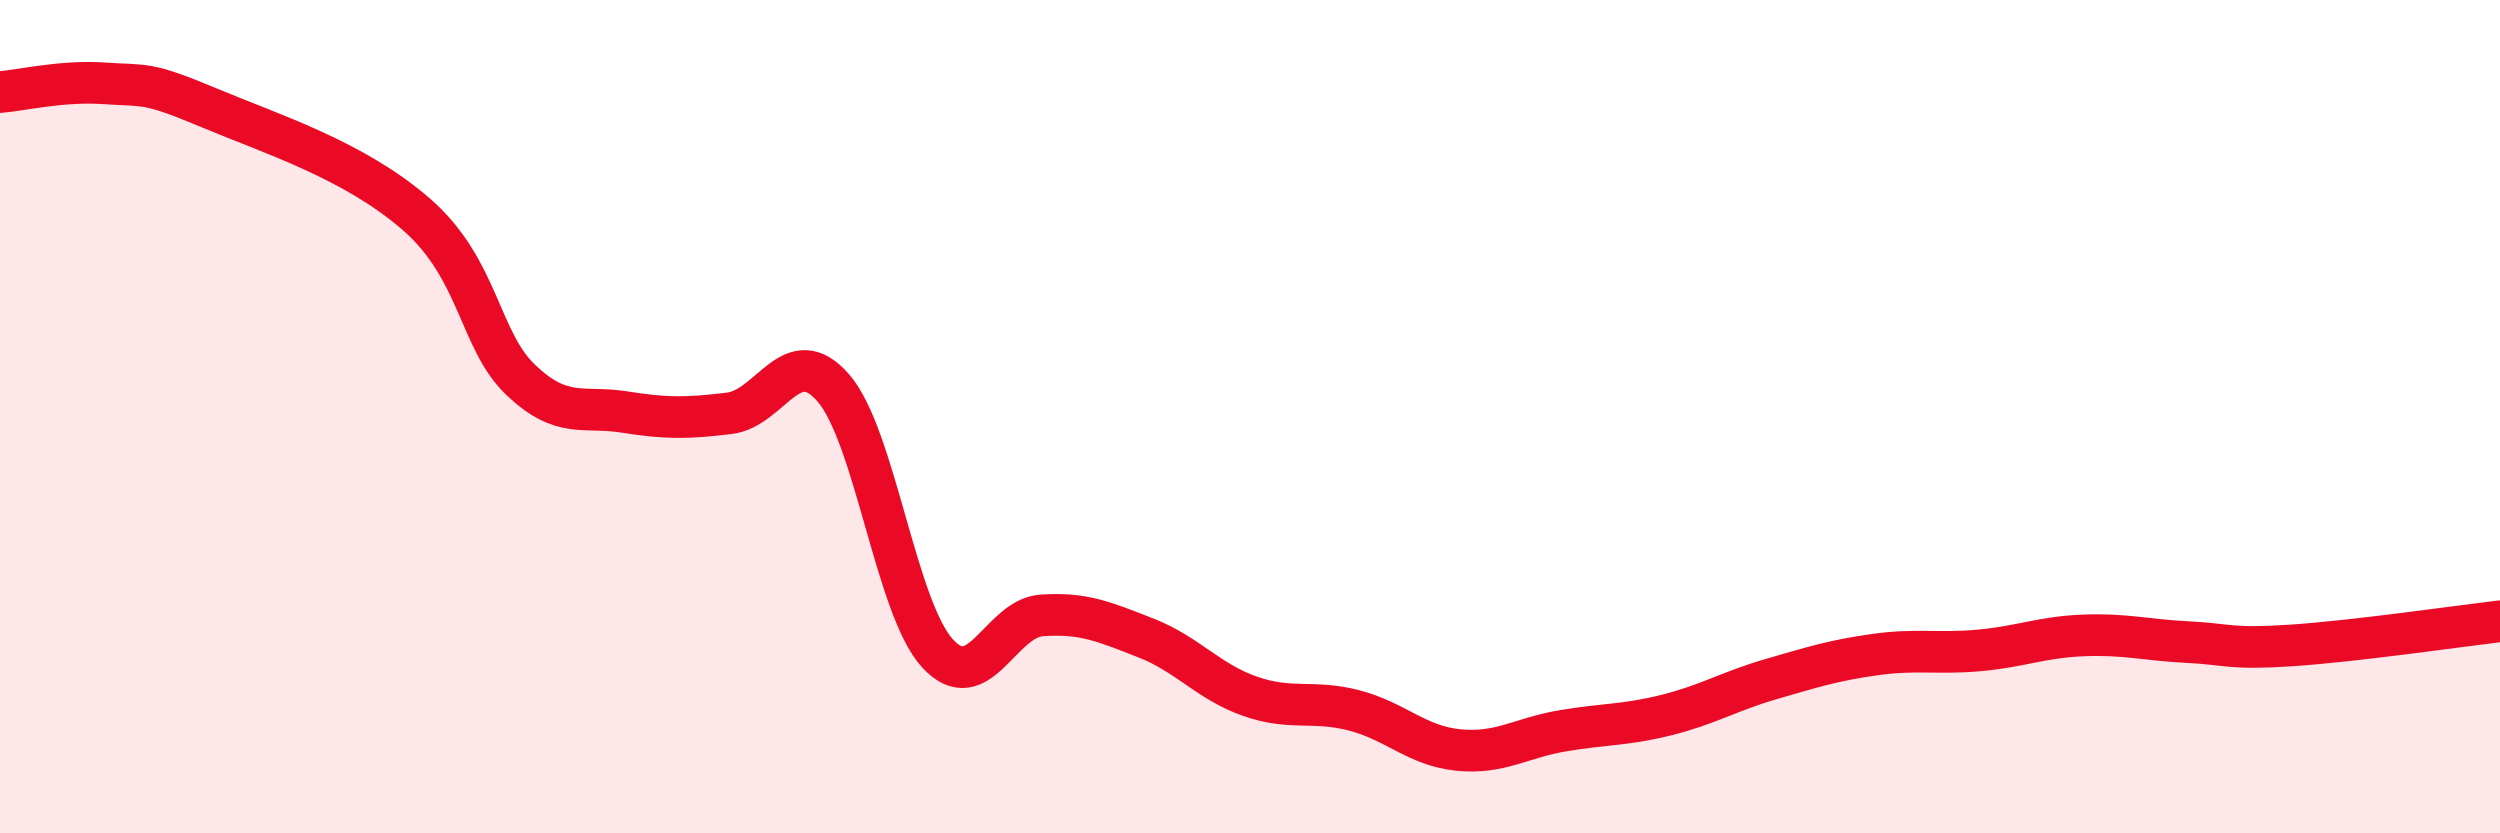
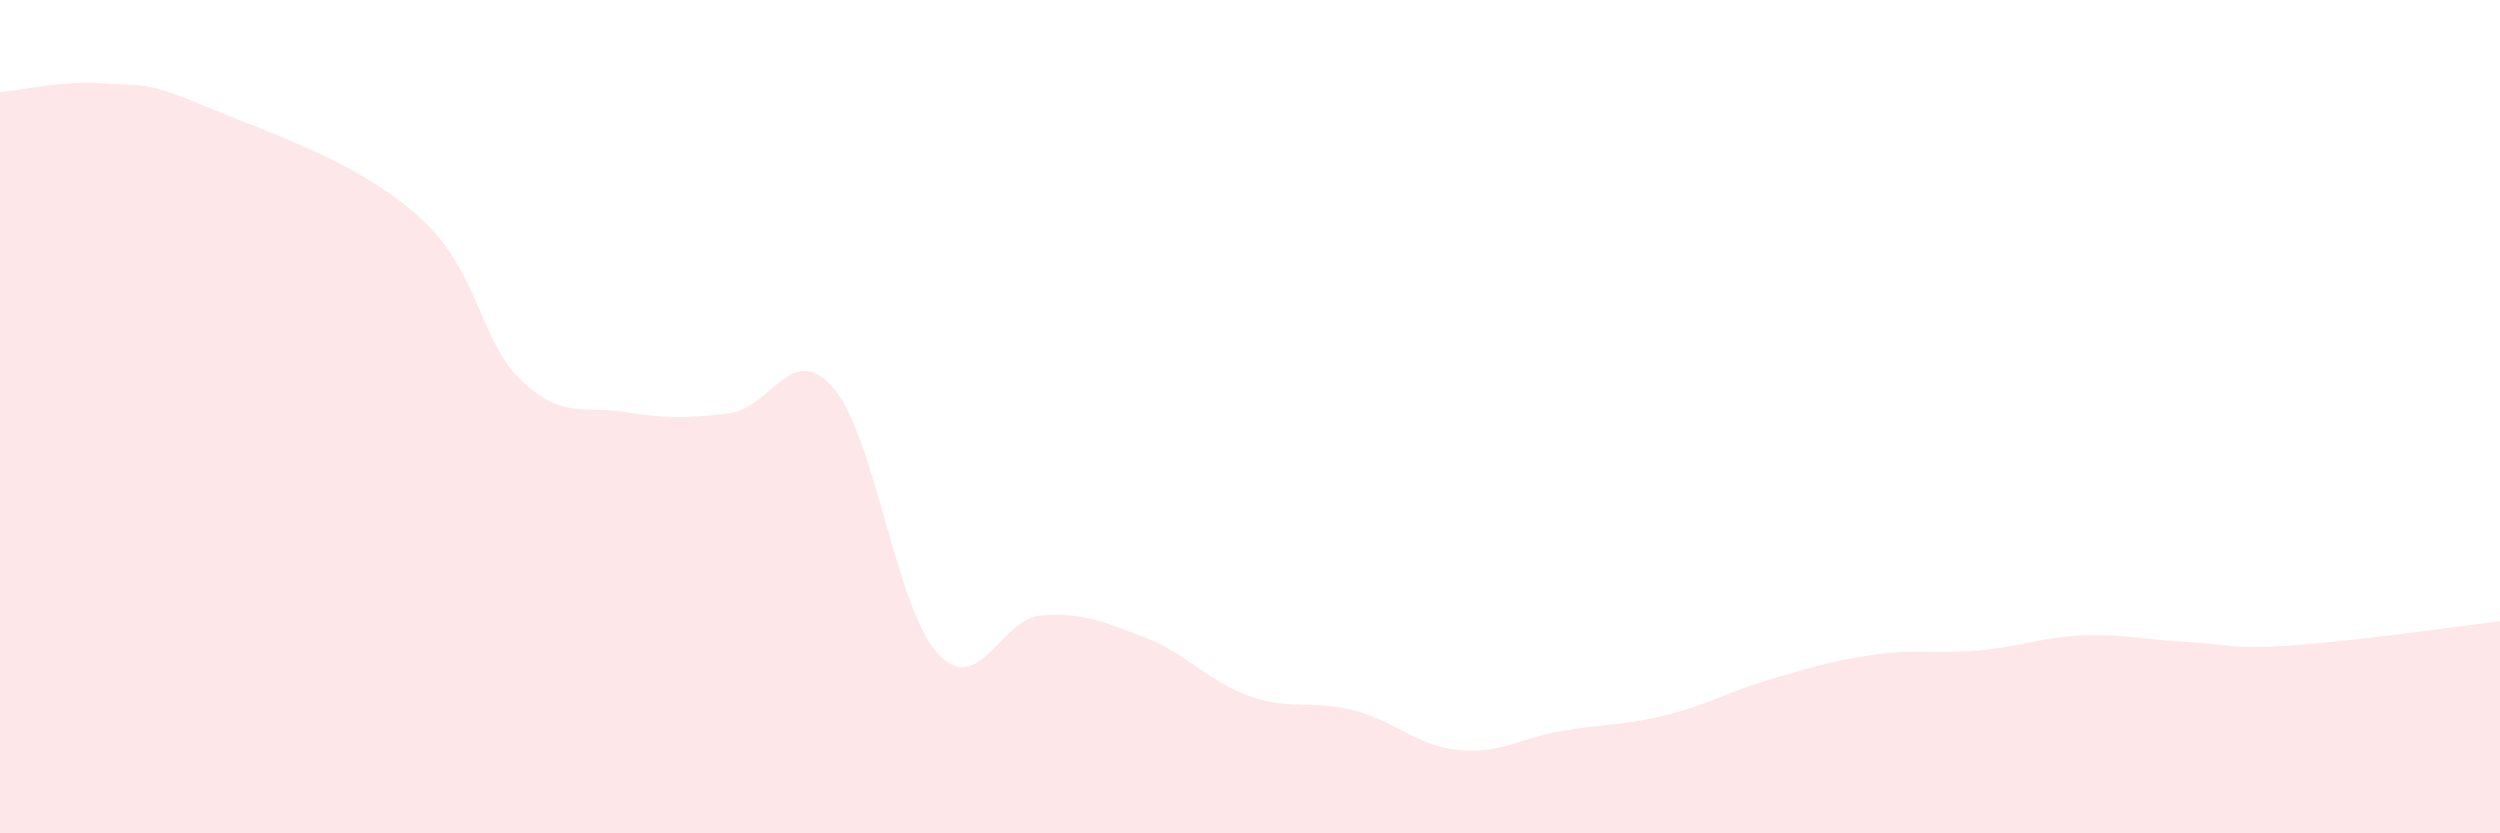
<svg xmlns="http://www.w3.org/2000/svg" width="60" height="20" viewBox="0 0 60 20">
  <path d="M 0,2.21 C 0.5,2.17 1.5,1.93 2.5,2 C 3.5,2.07 3.5,1.95 5,2.58 C 6.5,3.21 8.5,3.84 10,5.15 C 11.5,6.46 11.5,8.17 12.5,9.12 C 13.5,10.07 14,9.73 15,9.89 C 16,10.05 16.5,10.04 17.5,9.92 C 18.5,9.8 19,8.16 20,9.31 C 21,10.46 21.5,14.59 22.5,15.68 C 23.5,16.77 24,14.84 25,14.77 C 26,14.7 26.5,14.92 27.5,15.31 C 28.5,15.7 29,16.36 30,16.71 C 31,17.06 31.5,16.79 32.5,17.05 C 33.5,17.31 34,17.9 35,18 C 36,18.1 36.5,17.71 37.5,17.54 C 38.5,17.37 39,17.41 40,17.16 C 41,16.91 41.5,16.59 42.5,16.3 C 43.5,16.01 44,15.85 45,15.71 C 46,15.57 46.5,15.7 47.5,15.61 C 48.5,15.52 49,15.29 50,15.25 C 51,15.21 51.5,15.36 52.5,15.41 C 53.5,15.46 53.5,15.59 55,15.49 C 56.5,15.39 59,15.03 60,14.91L60 20L0 20Z" fill="#EB0A25" opacity="0.1" stroke-linecap="round" stroke-linejoin="round" />
-   <path d="M 0,2.21 C 0.5,2.17 1.5,1.93 2.5,2 C 3.5,2.07 3.5,1.95 5,2.58 C 6.5,3.21 8.5,3.84 10,5.15 C 11.5,6.46 11.5,8.17 12.5,9.12 C 13.5,10.07 14,9.73 15,9.89 C 16,10.05 16.5,10.04 17.5,9.92 C 18.5,9.8 19,8.16 20,9.31 C 21,10.46 21.5,14.59 22.5,15.68 C 23.5,16.77 24,14.84 25,14.77 C 26,14.7 26.5,14.92 27.5,15.31 C 28.5,15.7 29,16.36 30,16.71 C 31,17.06 31.5,16.79 32.5,17.05 C 33.5,17.31 34,17.9 35,18 C 36,18.1 36.5,17.71 37.5,17.54 C 38.5,17.37 39,17.41 40,17.16 C 41,16.91 41.5,16.59 42.5,16.3 C 43.5,16.01 44,15.85 45,15.71 C 46,15.57 46.5,15.7 47.5,15.61 C 48.5,15.52 49,15.29 50,15.25 C 51,15.21 51.5,15.36 52.5,15.41 C 53.5,15.46 53.5,15.59 55,15.49 C 56.5,15.39 59,15.03 60,14.91" stroke="#EB0A25" stroke-width="1" fill="none" stroke-linecap="round" stroke-linejoin="round" />
</svg>